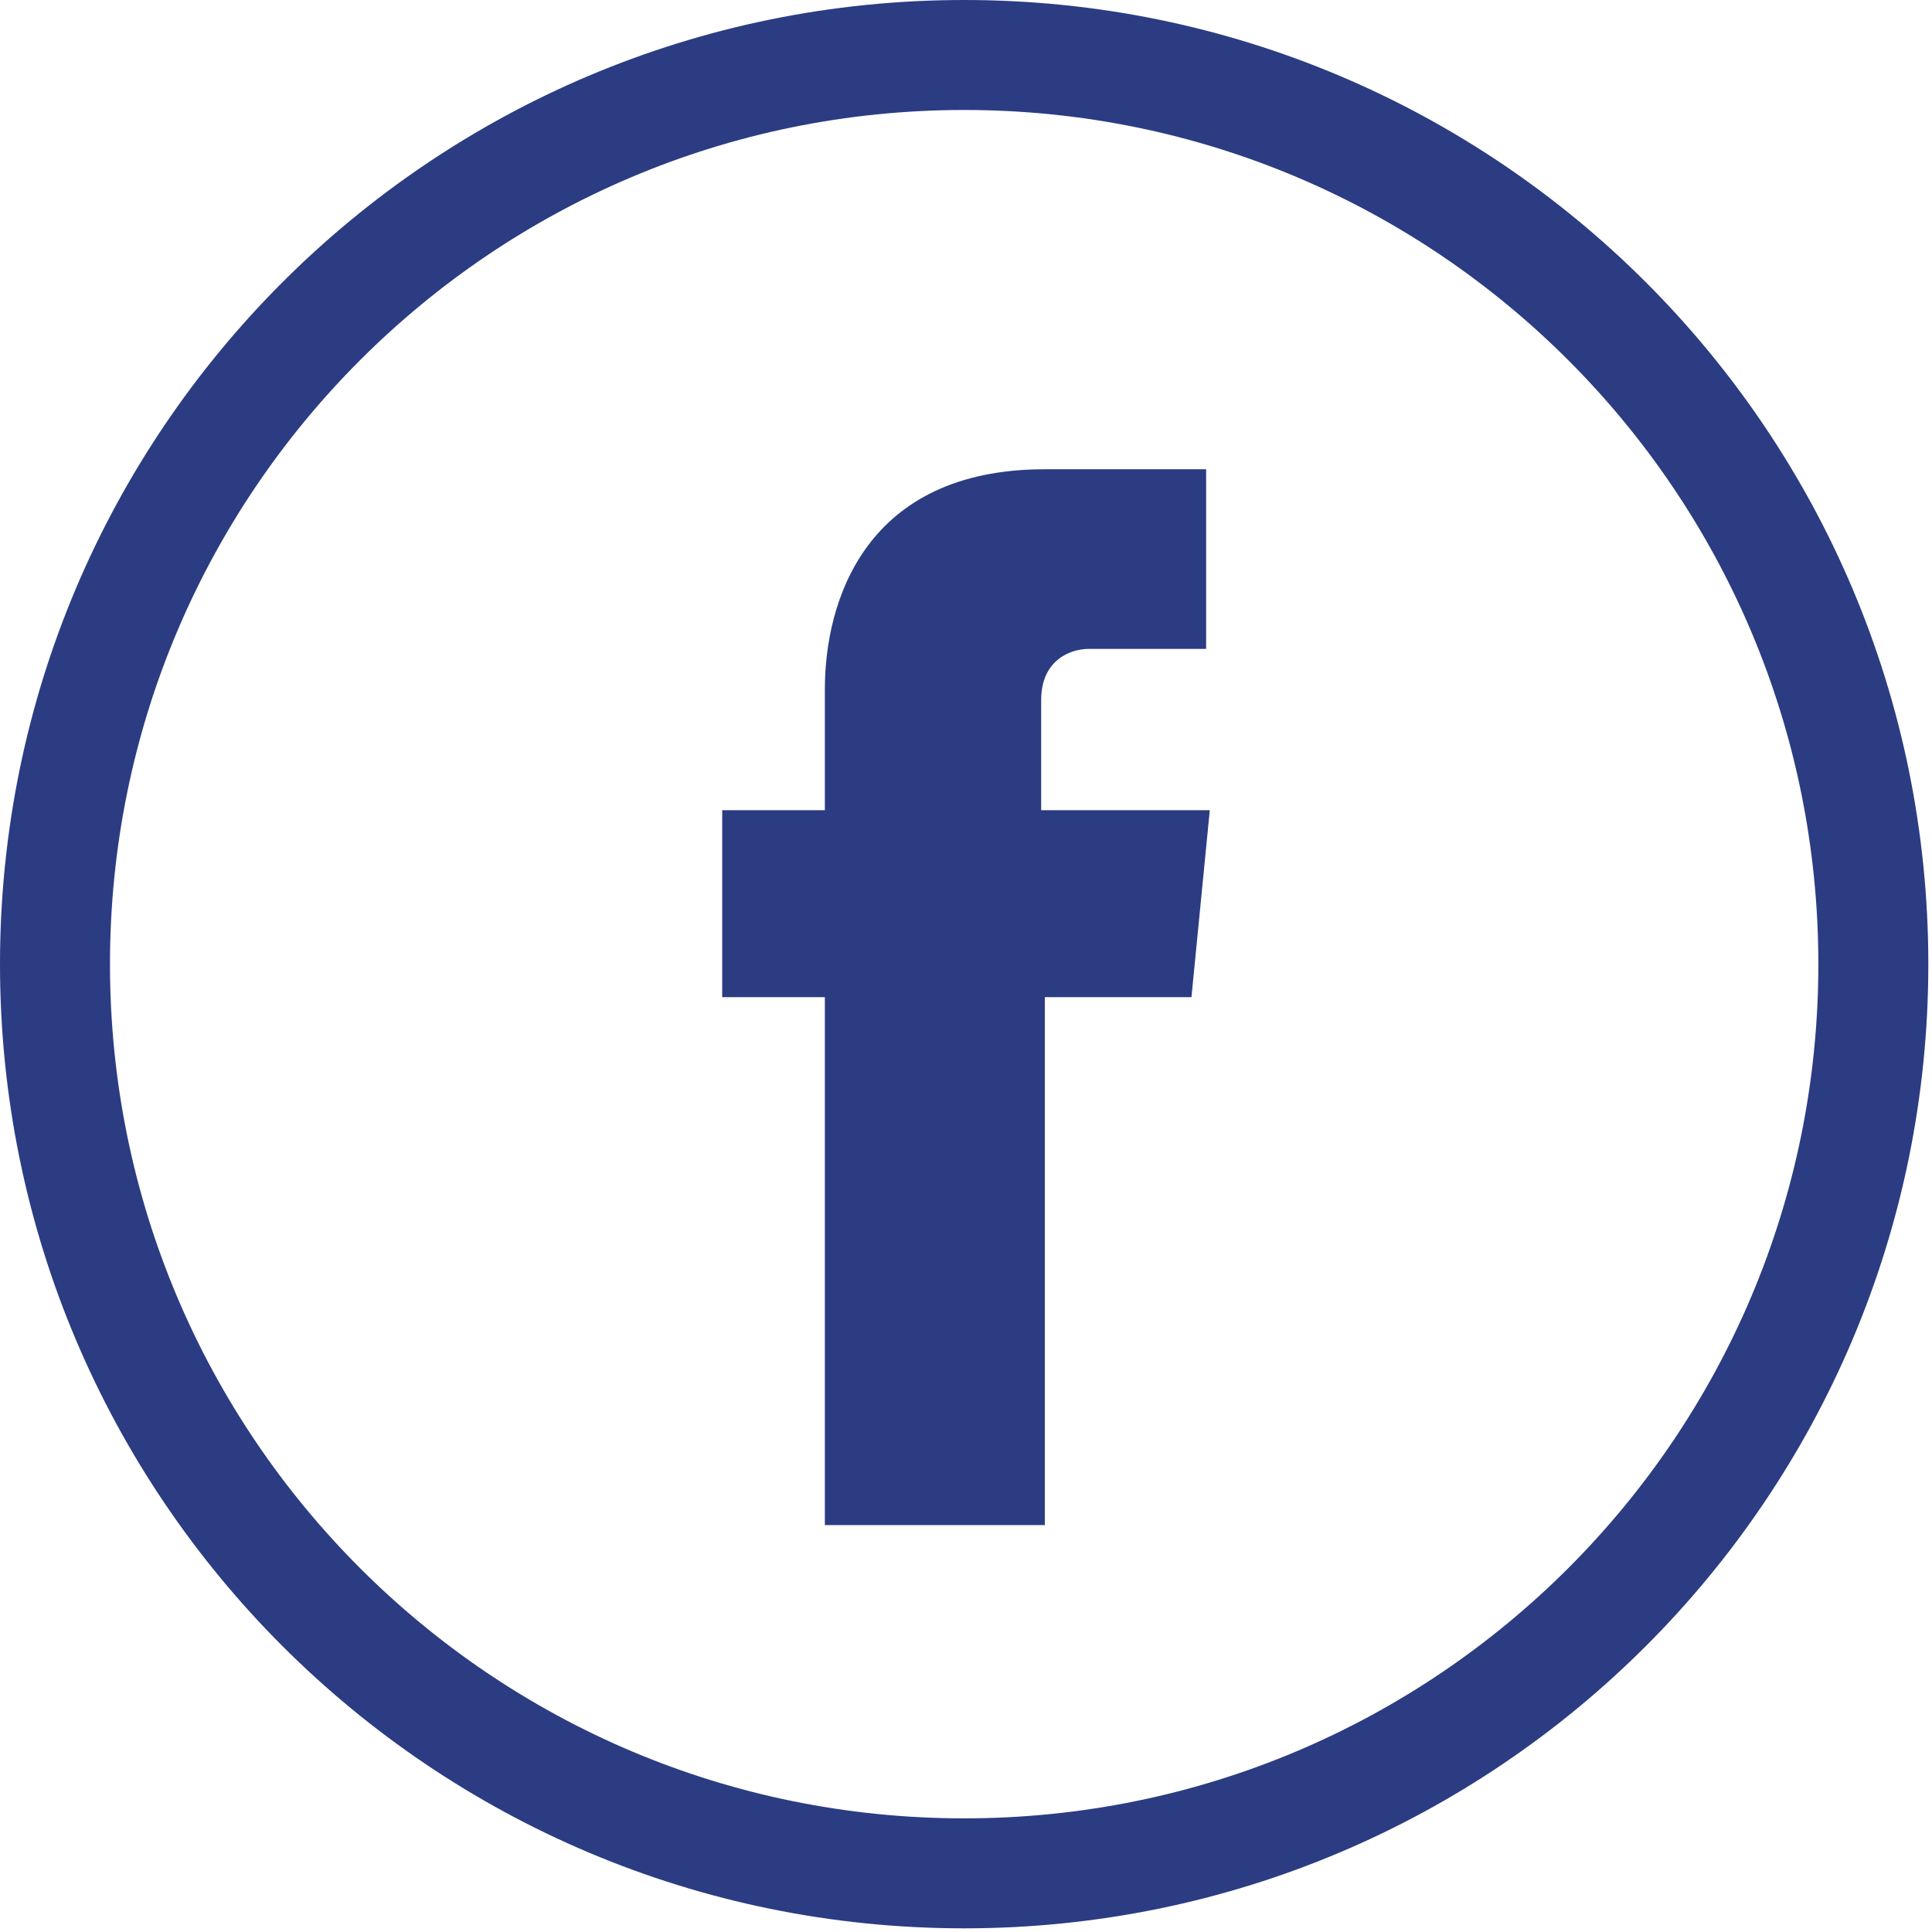
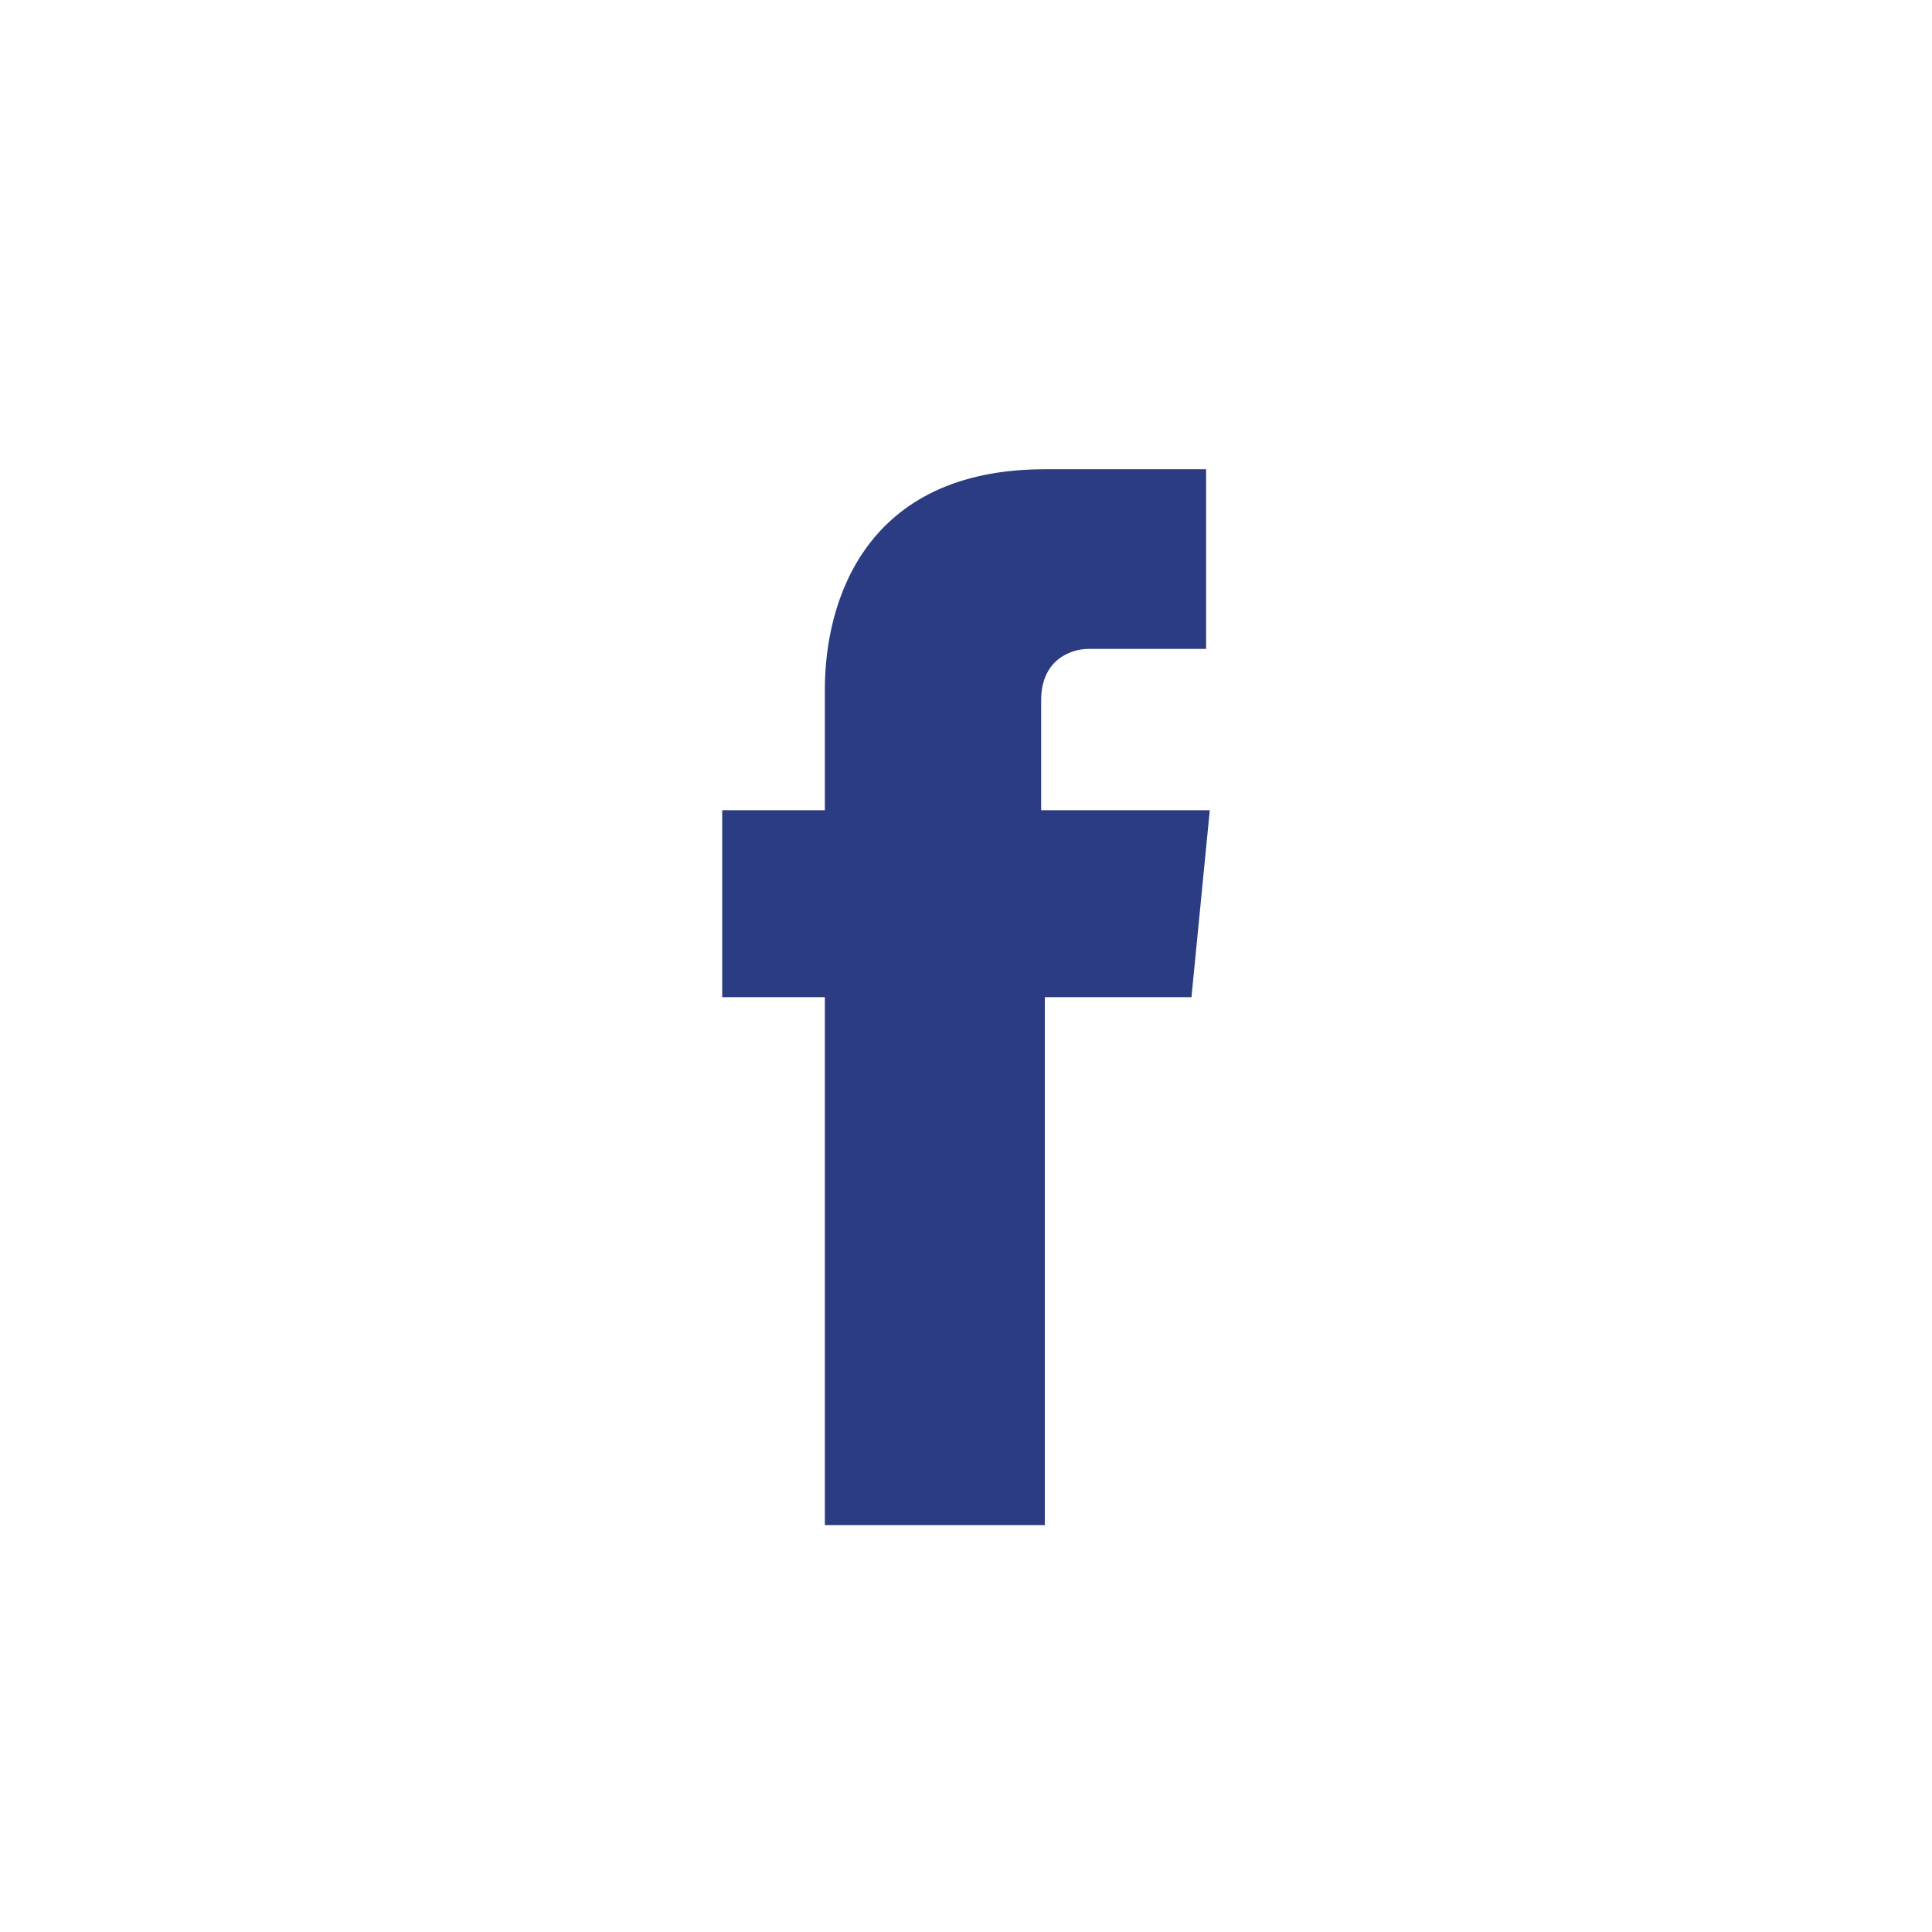
<svg xmlns="http://www.w3.org/2000/svg" version="1.1" id="Capa_1" x="0px" y="0px" width="52.7px" height="52.7px" viewBox="-1.5 87.5 52.7 52.7" enable-background="new -1.5 87.5 52.7 52.7" xml:space="preserve">
  <g>
    <g>
      <g>
-         <path fill="none" stroke="#2B3C82" stroke-width="3" stroke-miterlimit="10" d="M24.8,89C11.1,89,0,100.1,0,113.8     s11.1,24.8,24.8,24.8s24.8-11.1,24.8-24.8S38.5,89,24.8,89z" />
-       </g>
+         </g>
    </g>
    <path fill="#2B3C82" d="M31,114.7h-4c0,6.5,0,14.4,0,14.4h-6c0,0,0-7.9,0-14.4h-2.8v-5.1H21v-3.3c0-2.4,1.1-6,6-6l4.4,0v4.9   c0,0-2.7,0-3.2,0c-0.5,0-1.3,0.3-1.3,1.4v3h4.6L31,114.7z" />
  </g>
</svg>